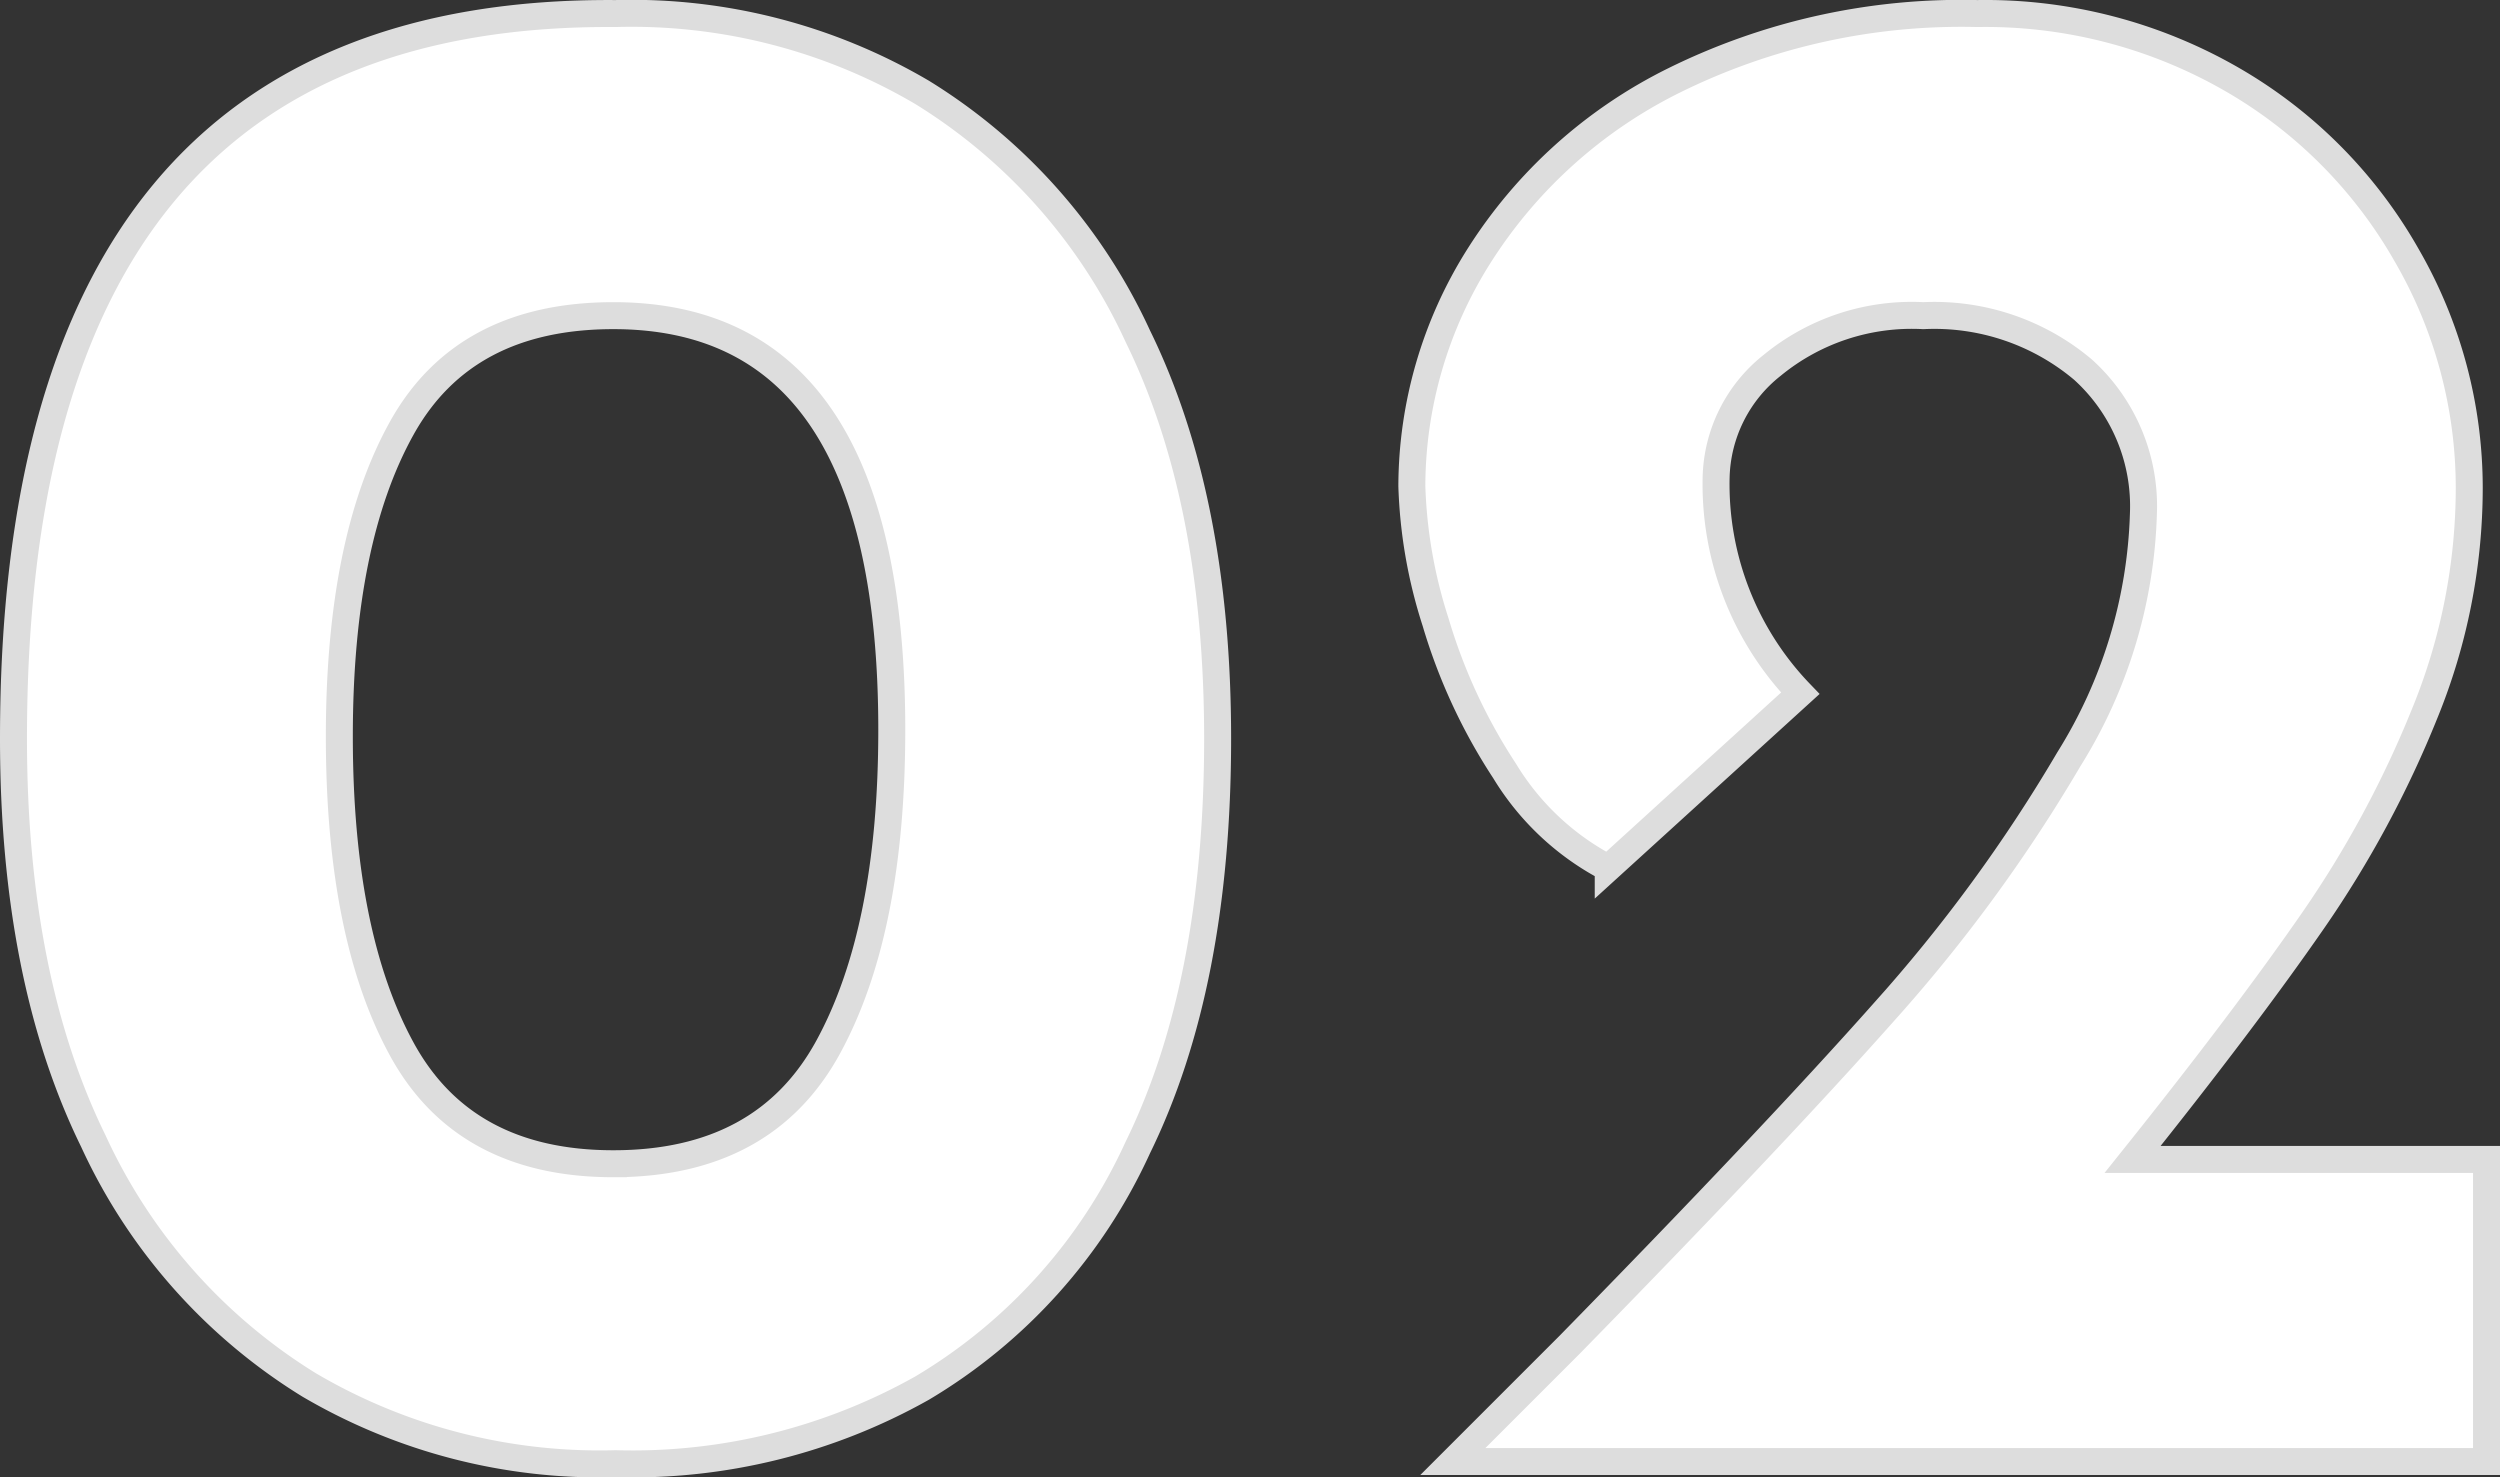
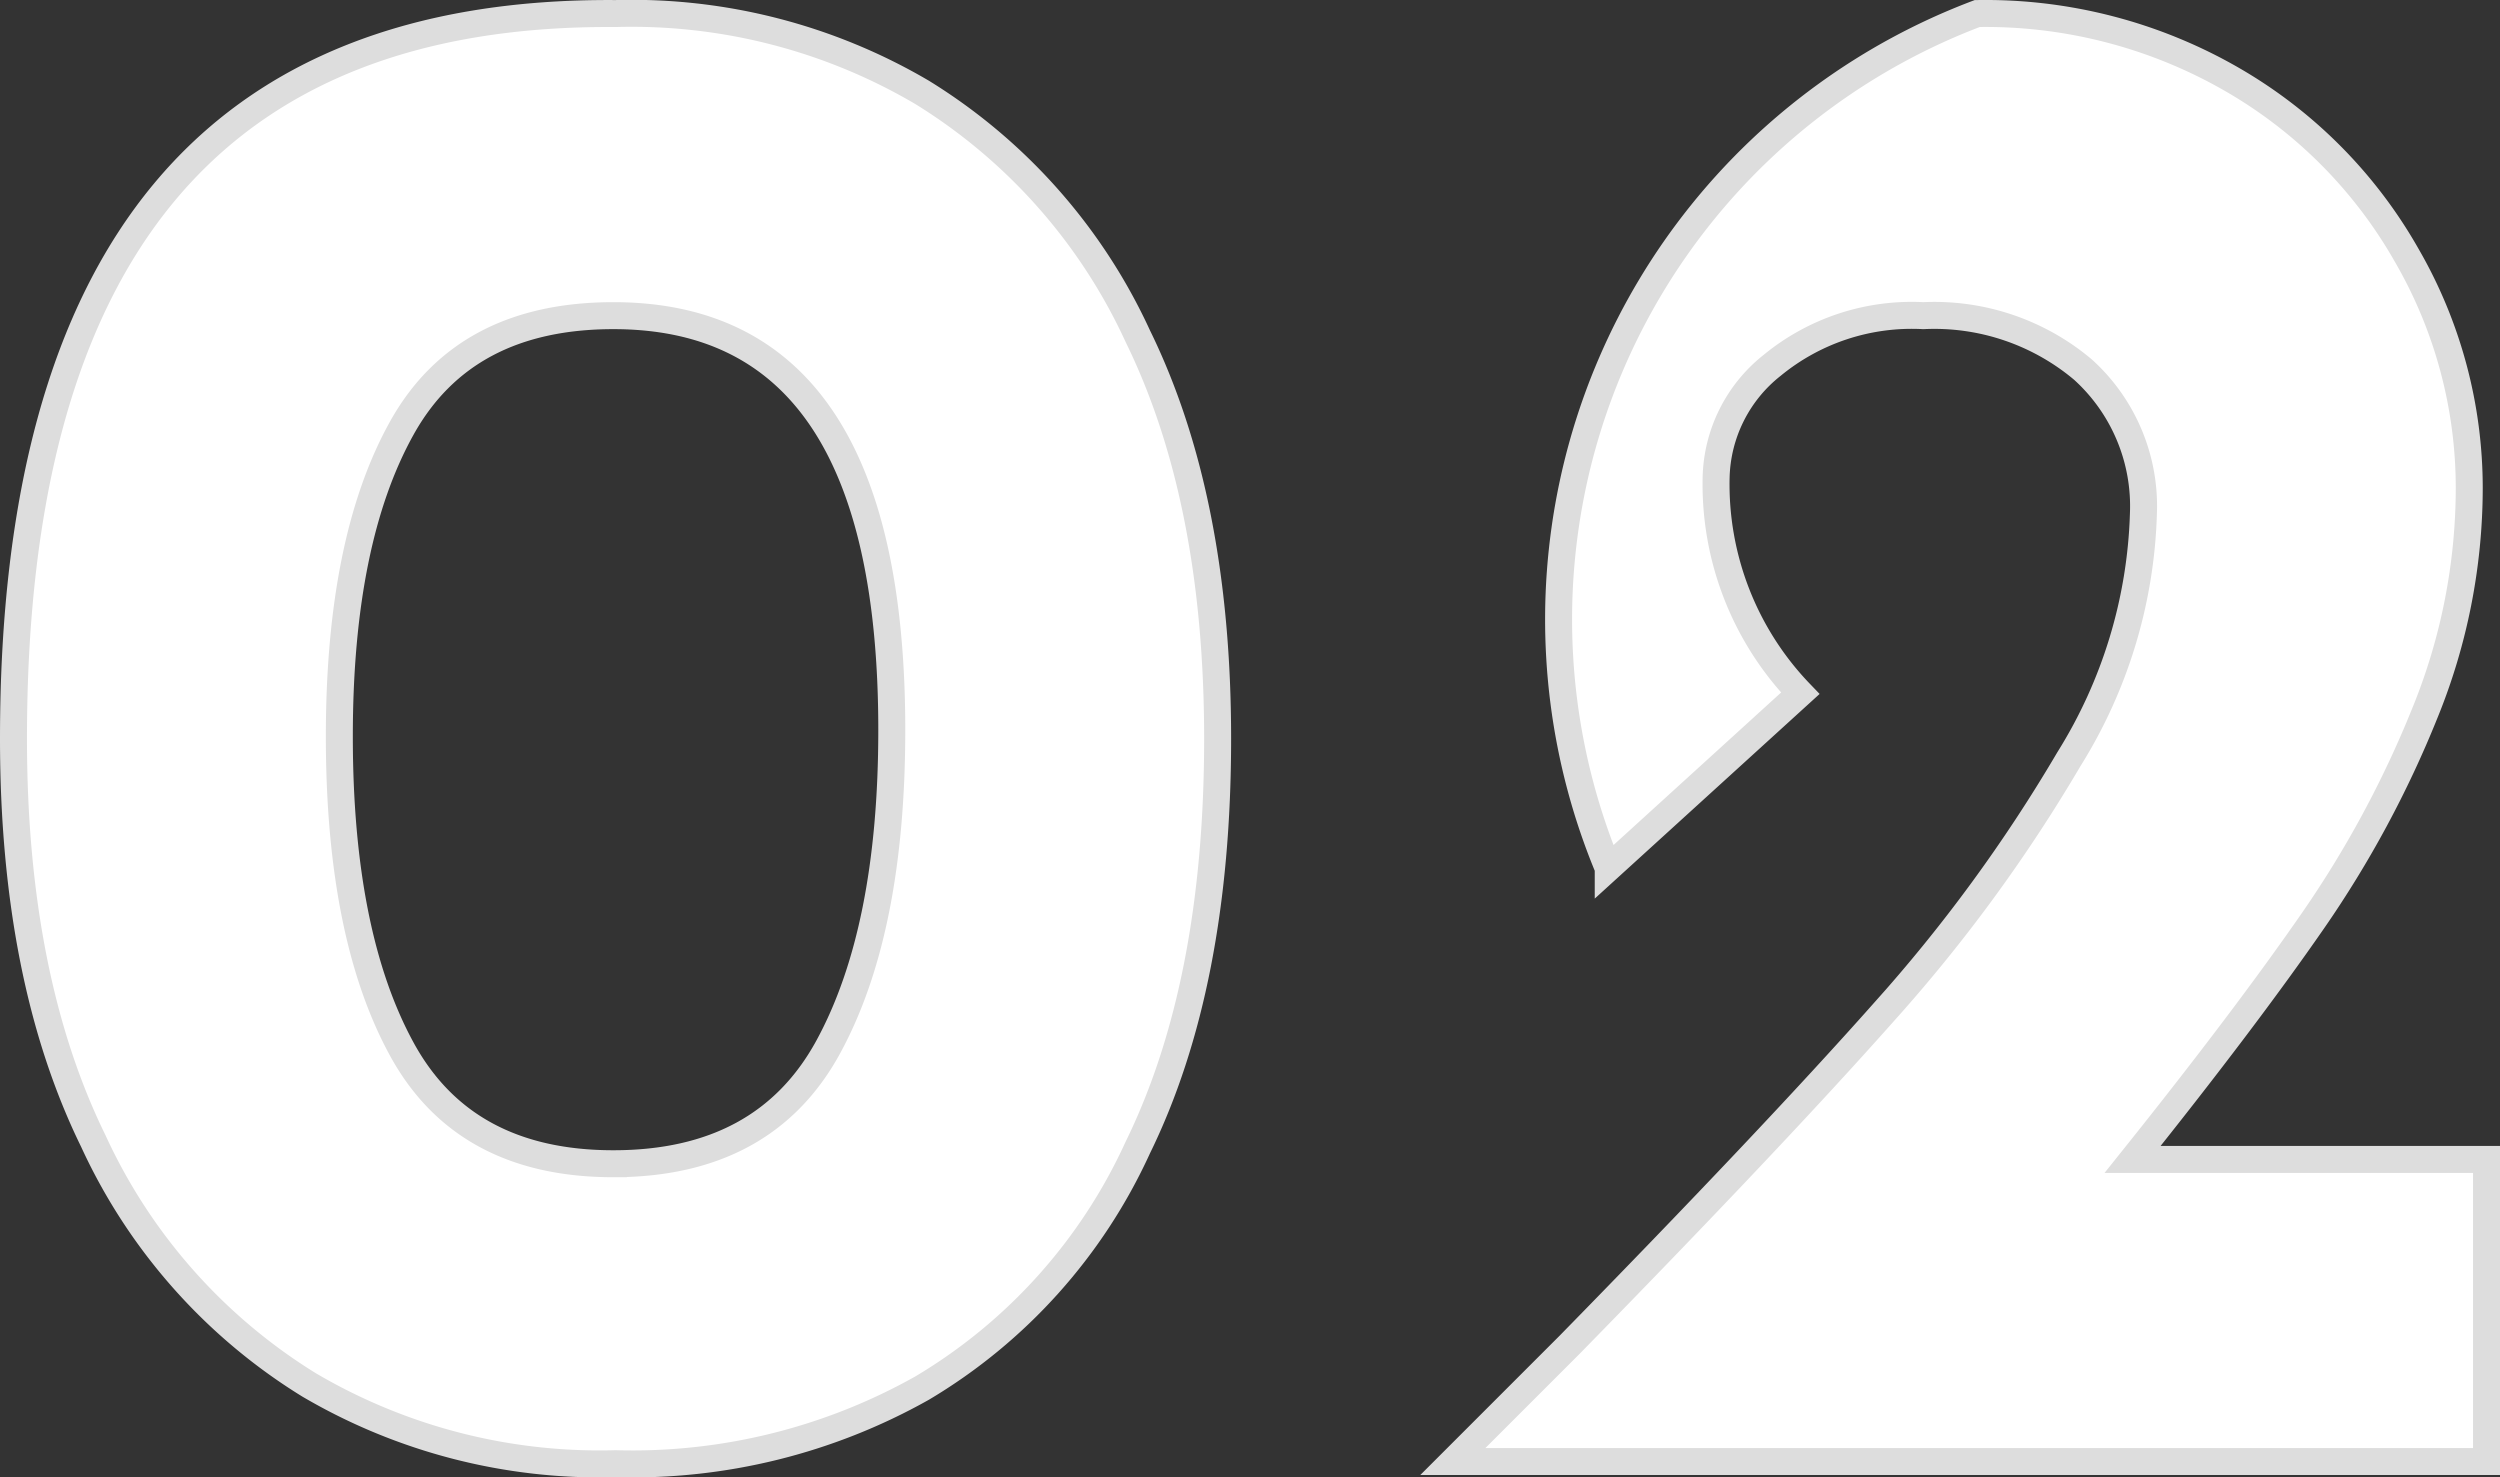
<svg xmlns="http://www.w3.org/2000/svg" width="92.68" height="54.764">
  <rect width="100%" height="100%" fill="#333333" stroke="none" />
-   <path data-name="Path 365163" d="M22.82 54.262a21.239 21.239 0 01-11.36-2.92 20.816 20.816 0 01-8-9.04Q.5 36.262.5 27.382.5.342 22.82.502a21.239 21.239 0 0111.36 2.92 20.815 20.815 0 018 9.04q2.96 6.04 2.96 14.92 0 9.12-2.96 15.16a20.049 20.049 0 01-8 8.92 21.908 21.908 0 01-11.36 2.8zm-.08-11.12q5.6 0 7.96-4.32t2.36-11.76q0-15.36-10.32-15.36-5.52 0-7.84 4.16t-2.32 11.44q0 7.36 2.32 11.6t7.84 4.24zm69.44-.16v11.2H53.86l4.32-4.32q7.52-7.68 11.64-12.32a58.165 58.165 0 006.88-9.4 18.164 18.164 0 002.76-9.08 6.829 6.829 0 00-2.24-5.36 8.556 8.556 0 00-5.92-2 8.147 8.147 0 00-5.6 1.84 5.458 5.458 0 00-2.08 4.16 11.176 11.176 0 003.12 8l-7.12 6.48a9.779 9.779 0 01-3.84-3.6 20.818 20.818 0 01-2.56-5.52 18.2 18.2 0 01-.88-5.04 16.032 16.032 0 012.48-8.52 17.994 17.994 0 017.24-6.52A24.015 24.015 0 0173.3.502a18.307 18.307 0 019.44 2.44 17.474 17.474 0 016.48 6.52 17.214 17.214 0 012.32 8.64 22.128 22.128 0 01-1.64 8.32 39.223 39.223 0 01-4.16 7.72q-2.52 3.64-6.68 8.84z" fill="#fff" stroke="#ddd" />
+   <path data-name="Path 365163" d="M22.82 54.262a21.239 21.239 0 01-11.36-2.92 20.816 20.816 0 01-8-9.04Q.5 36.262.5 27.382.5.342 22.82.502a21.239 21.239 0 0111.36 2.92 20.815 20.815 0 018 9.04q2.96 6.04 2.96 14.92 0 9.12-2.96 15.16a20.049 20.049 0 01-8 8.92 21.908 21.908 0 01-11.36 2.8zm-.08-11.12q5.6 0 7.96-4.32t2.36-11.76q0-15.36-10.32-15.36-5.52 0-7.84 4.16t-2.32 11.44q0 7.36 2.32 11.6t7.84 4.24zm69.44-.16v11.2H53.86l4.32-4.32q7.52-7.68 11.64-12.32a58.165 58.165 0 006.88-9.4 18.164 18.164 0 002.76-9.08 6.829 6.829 0 00-2.24-5.36 8.556 8.556 0 00-5.92-2 8.147 8.147 0 00-5.6 1.84 5.458 5.458 0 00-2.08 4.16 11.176 11.176 0 003.12 8l-7.12 6.48A24.015 24.015 0 0173.3.502a18.307 18.307 0 019.44 2.44 17.474 17.474 0 016.48 6.52 17.214 17.214 0 012.32 8.64 22.128 22.128 0 01-1.64 8.32 39.223 39.223 0 01-4.16 7.72q-2.52 3.64-6.68 8.84z" fill="#fff" stroke="#ddd" />
</svg>